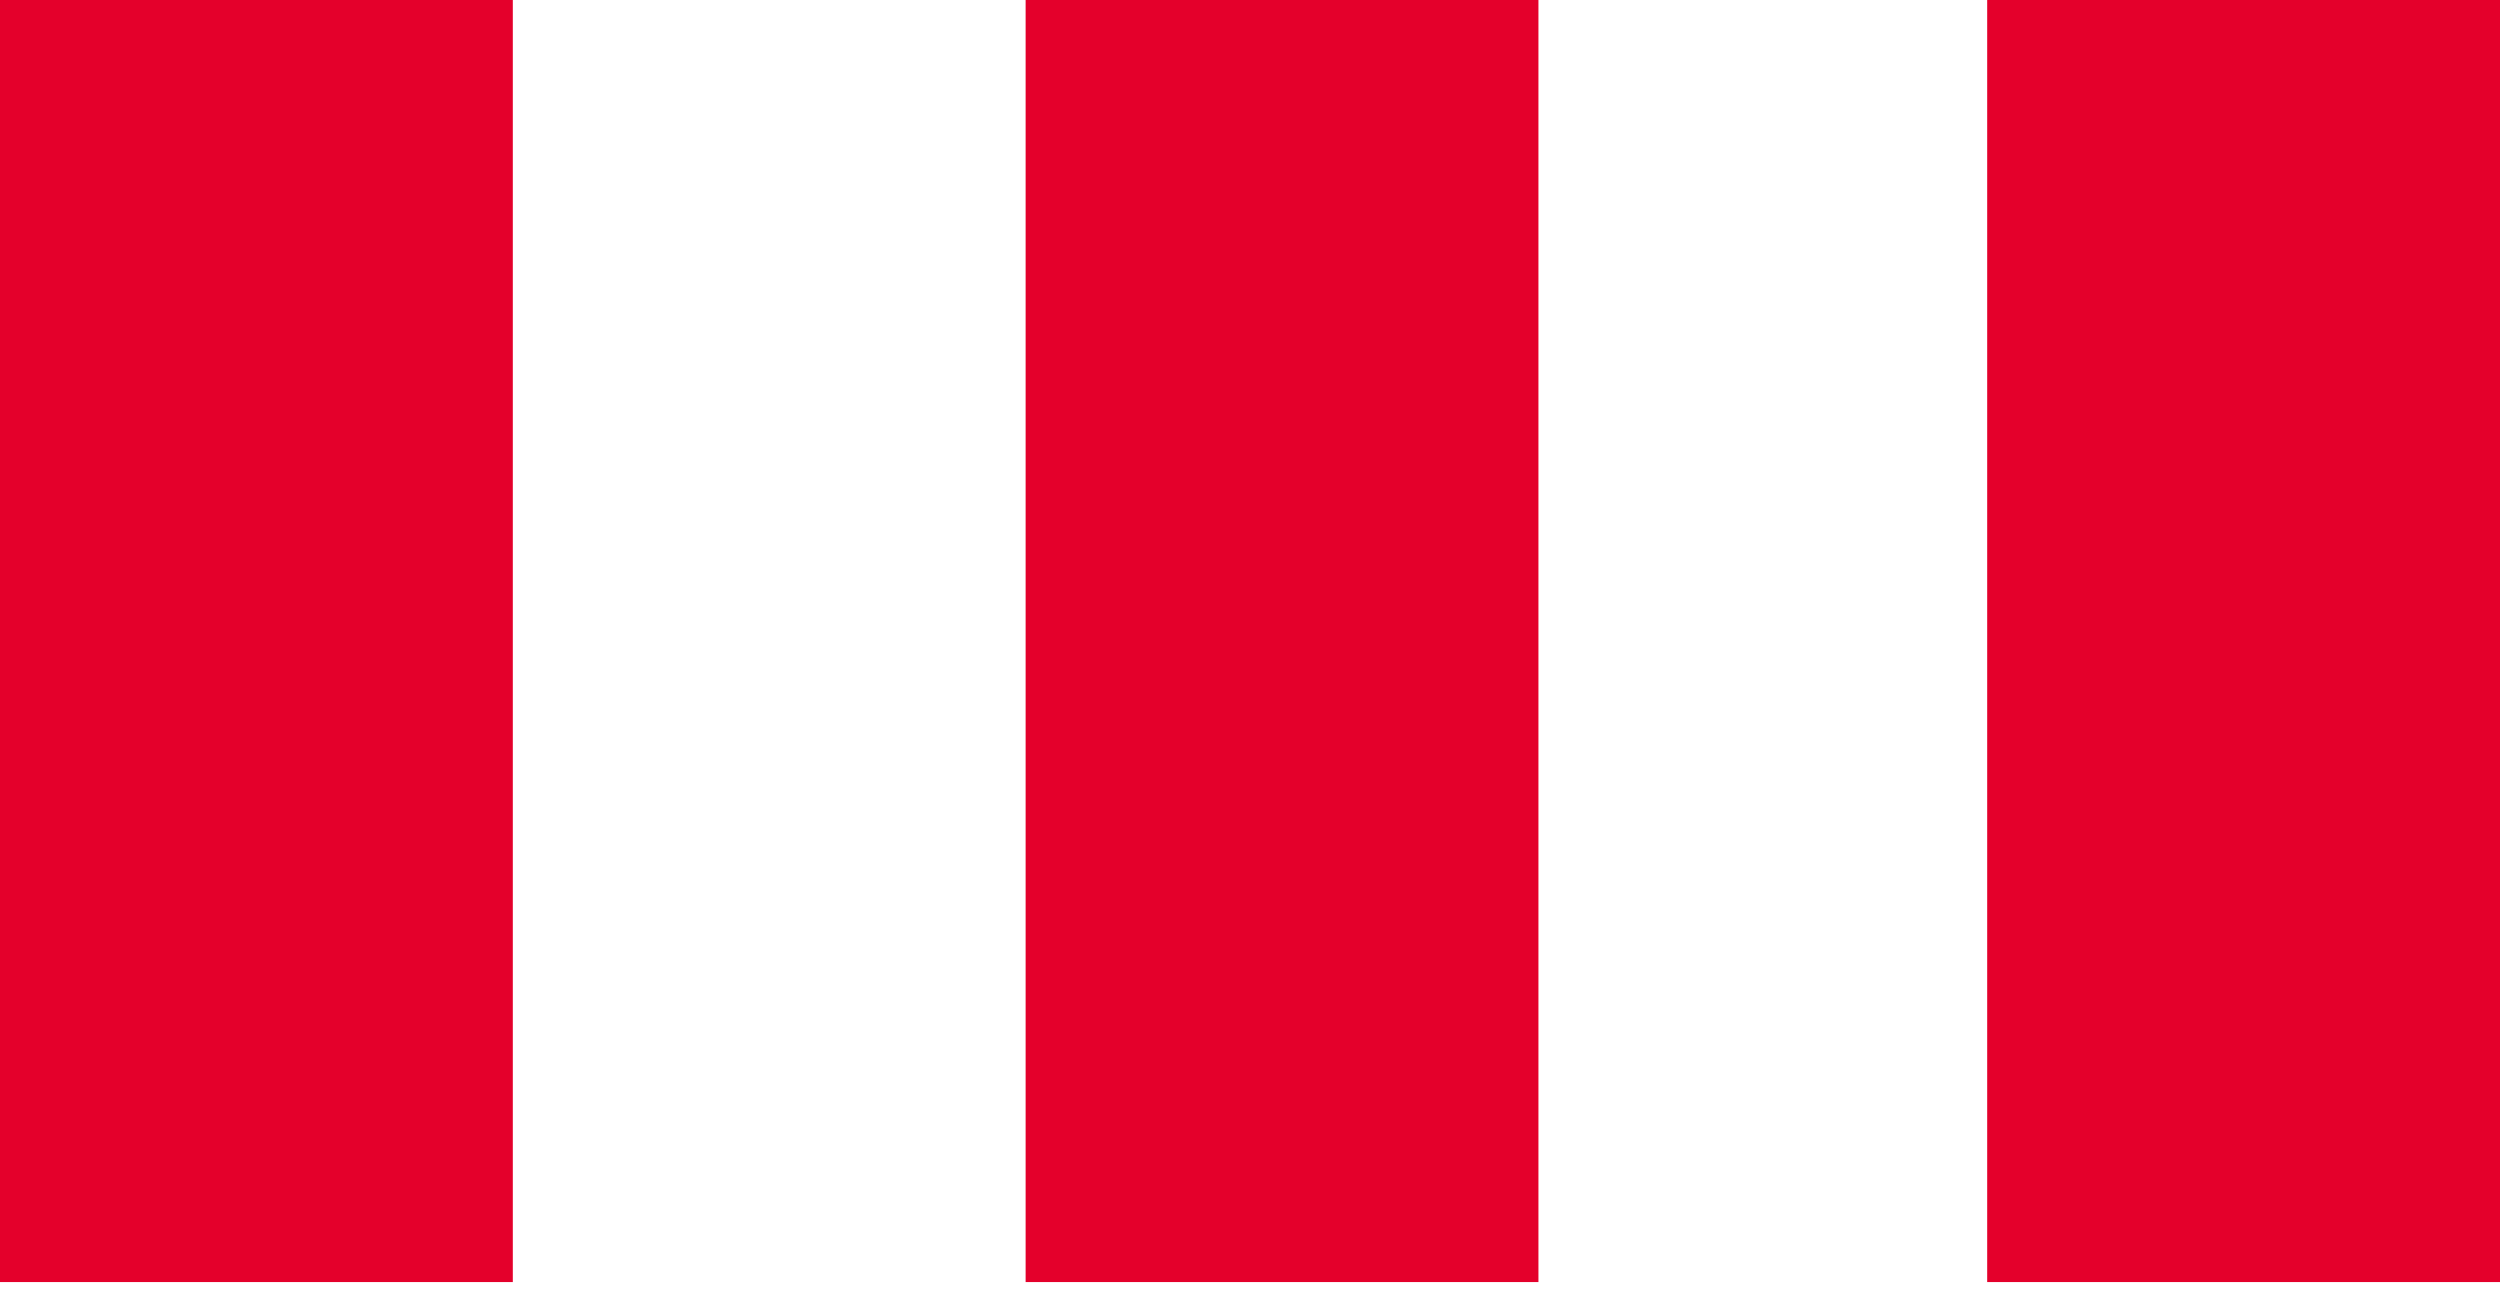
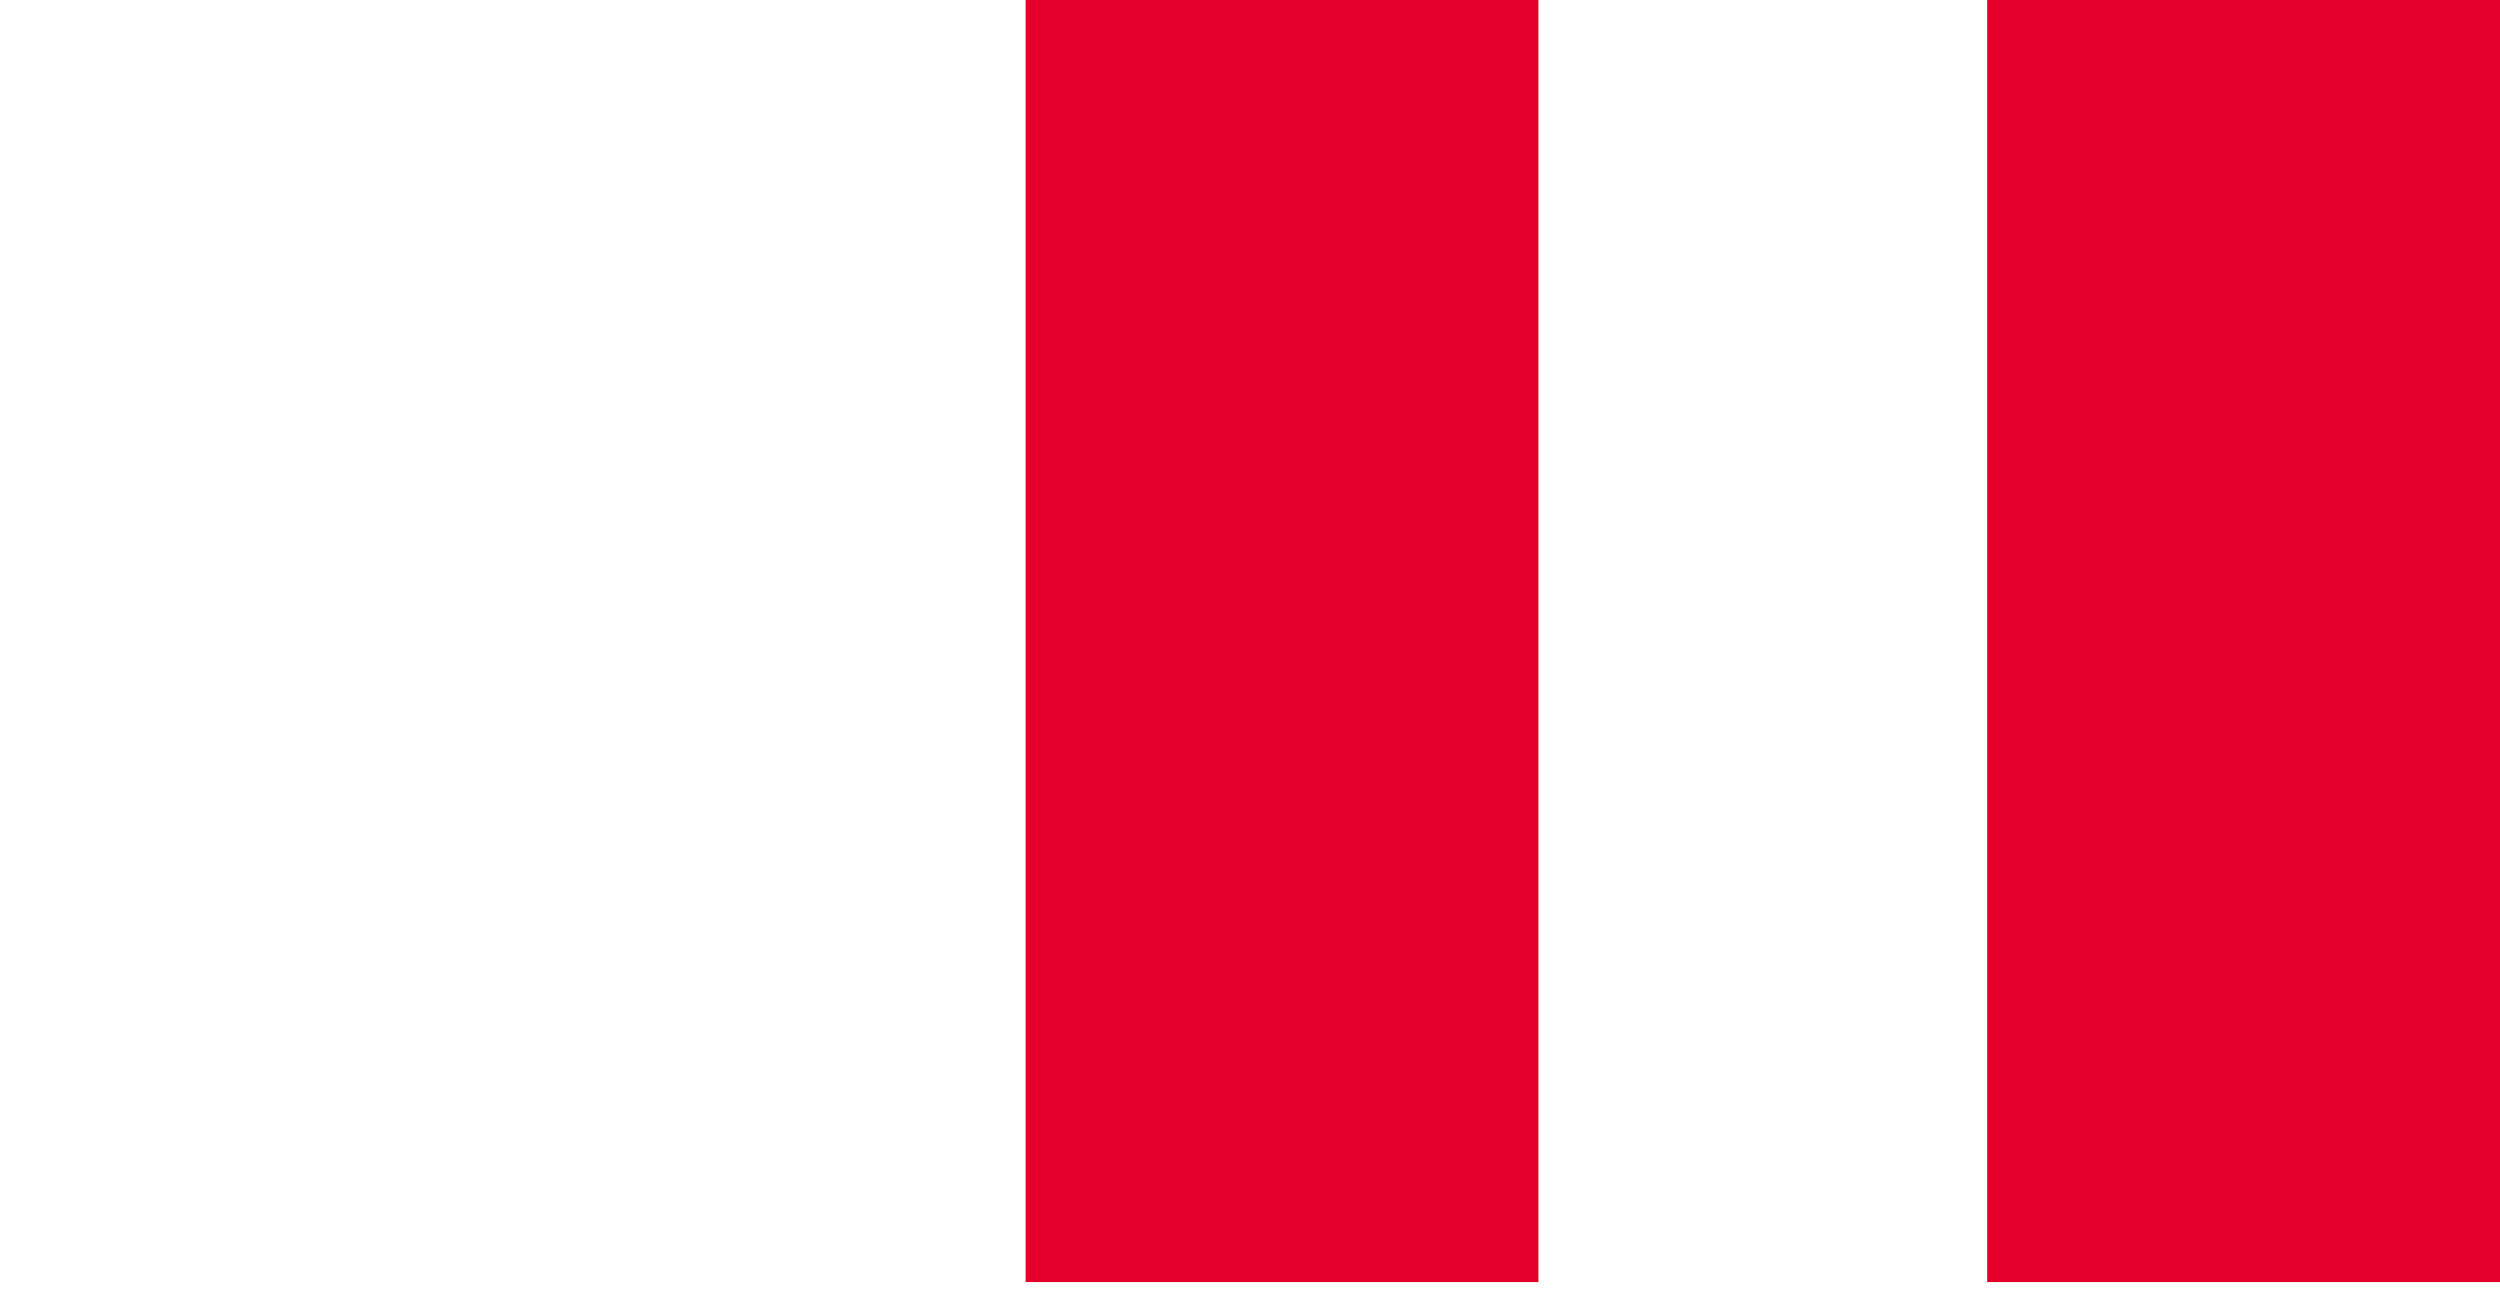
<svg xmlns="http://www.w3.org/2000/svg" width="80" height="42" viewBox="0 0 80 42" fill="none" class="injected-svg" data-src="/static/media/Stripes_Small_OffersIcon.87fc6256.svg">
-   <rect width="16.41" height="41.026" fill="#E4002B" />
  <rect x="32.82" width="16.41" height="41.026" fill="#E4002B" />
  <rect x="63.59" width="16.41" height="41.026" fill="#E4002B" />
</svg>